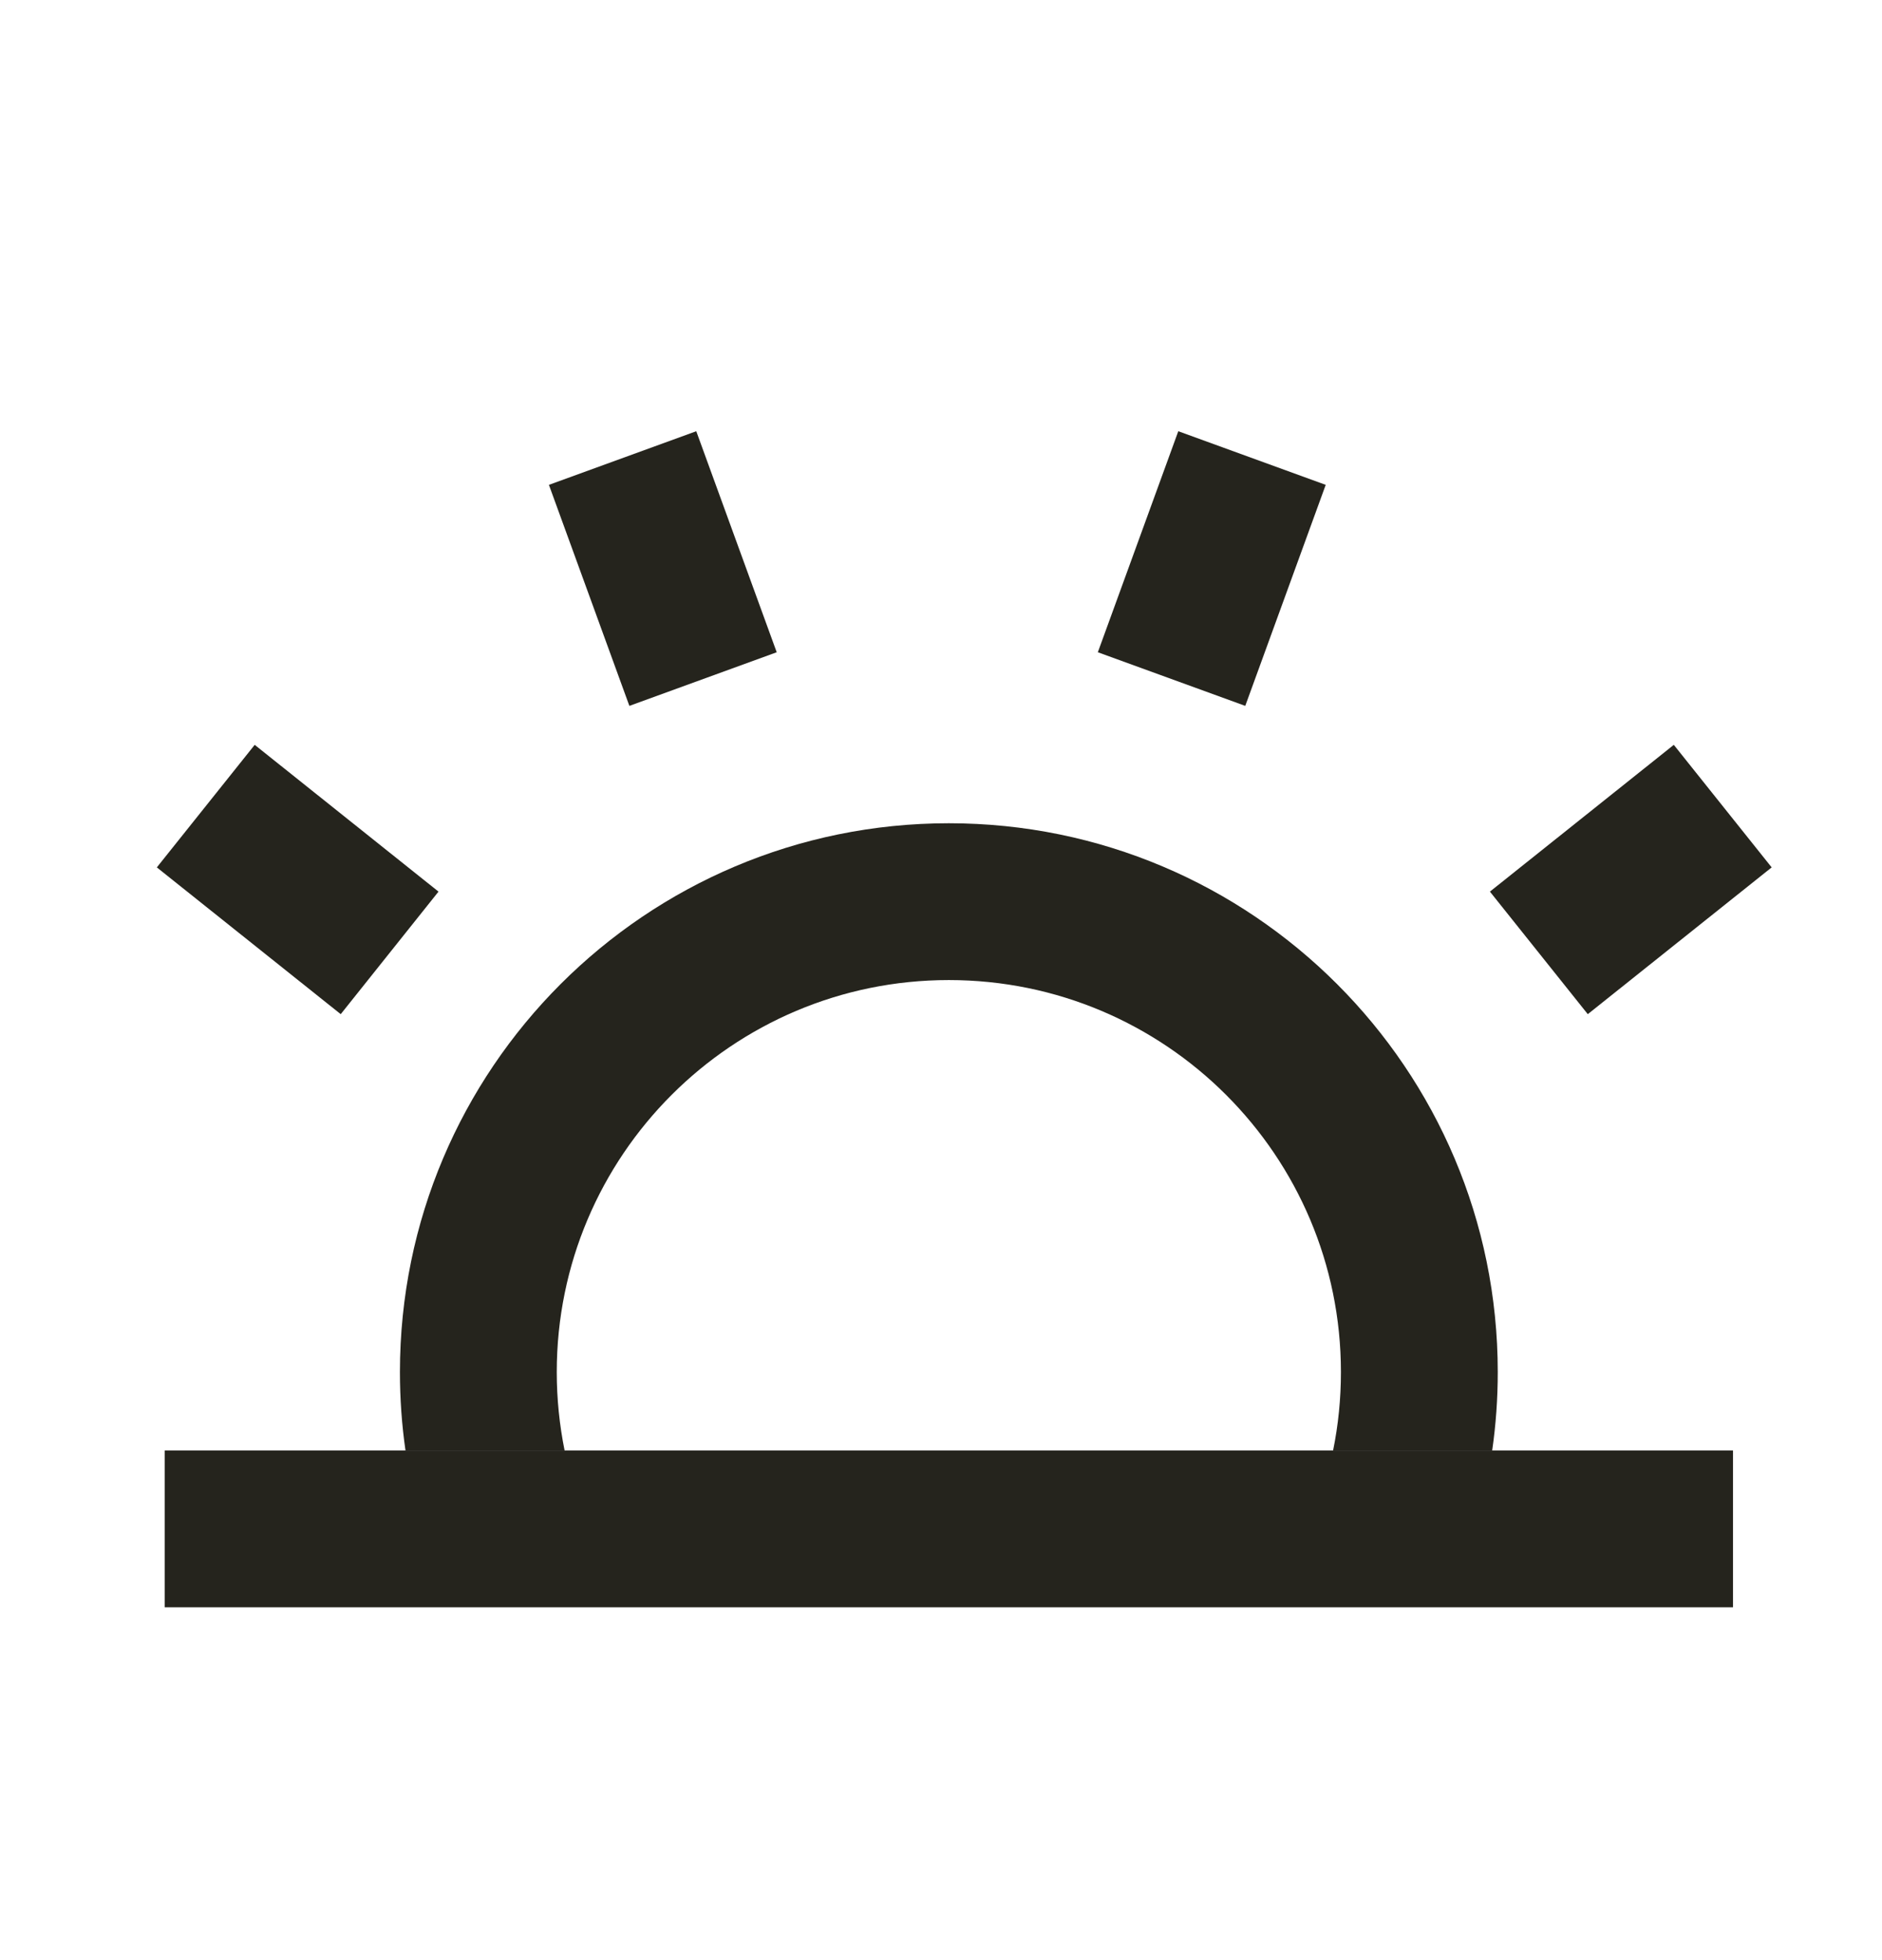
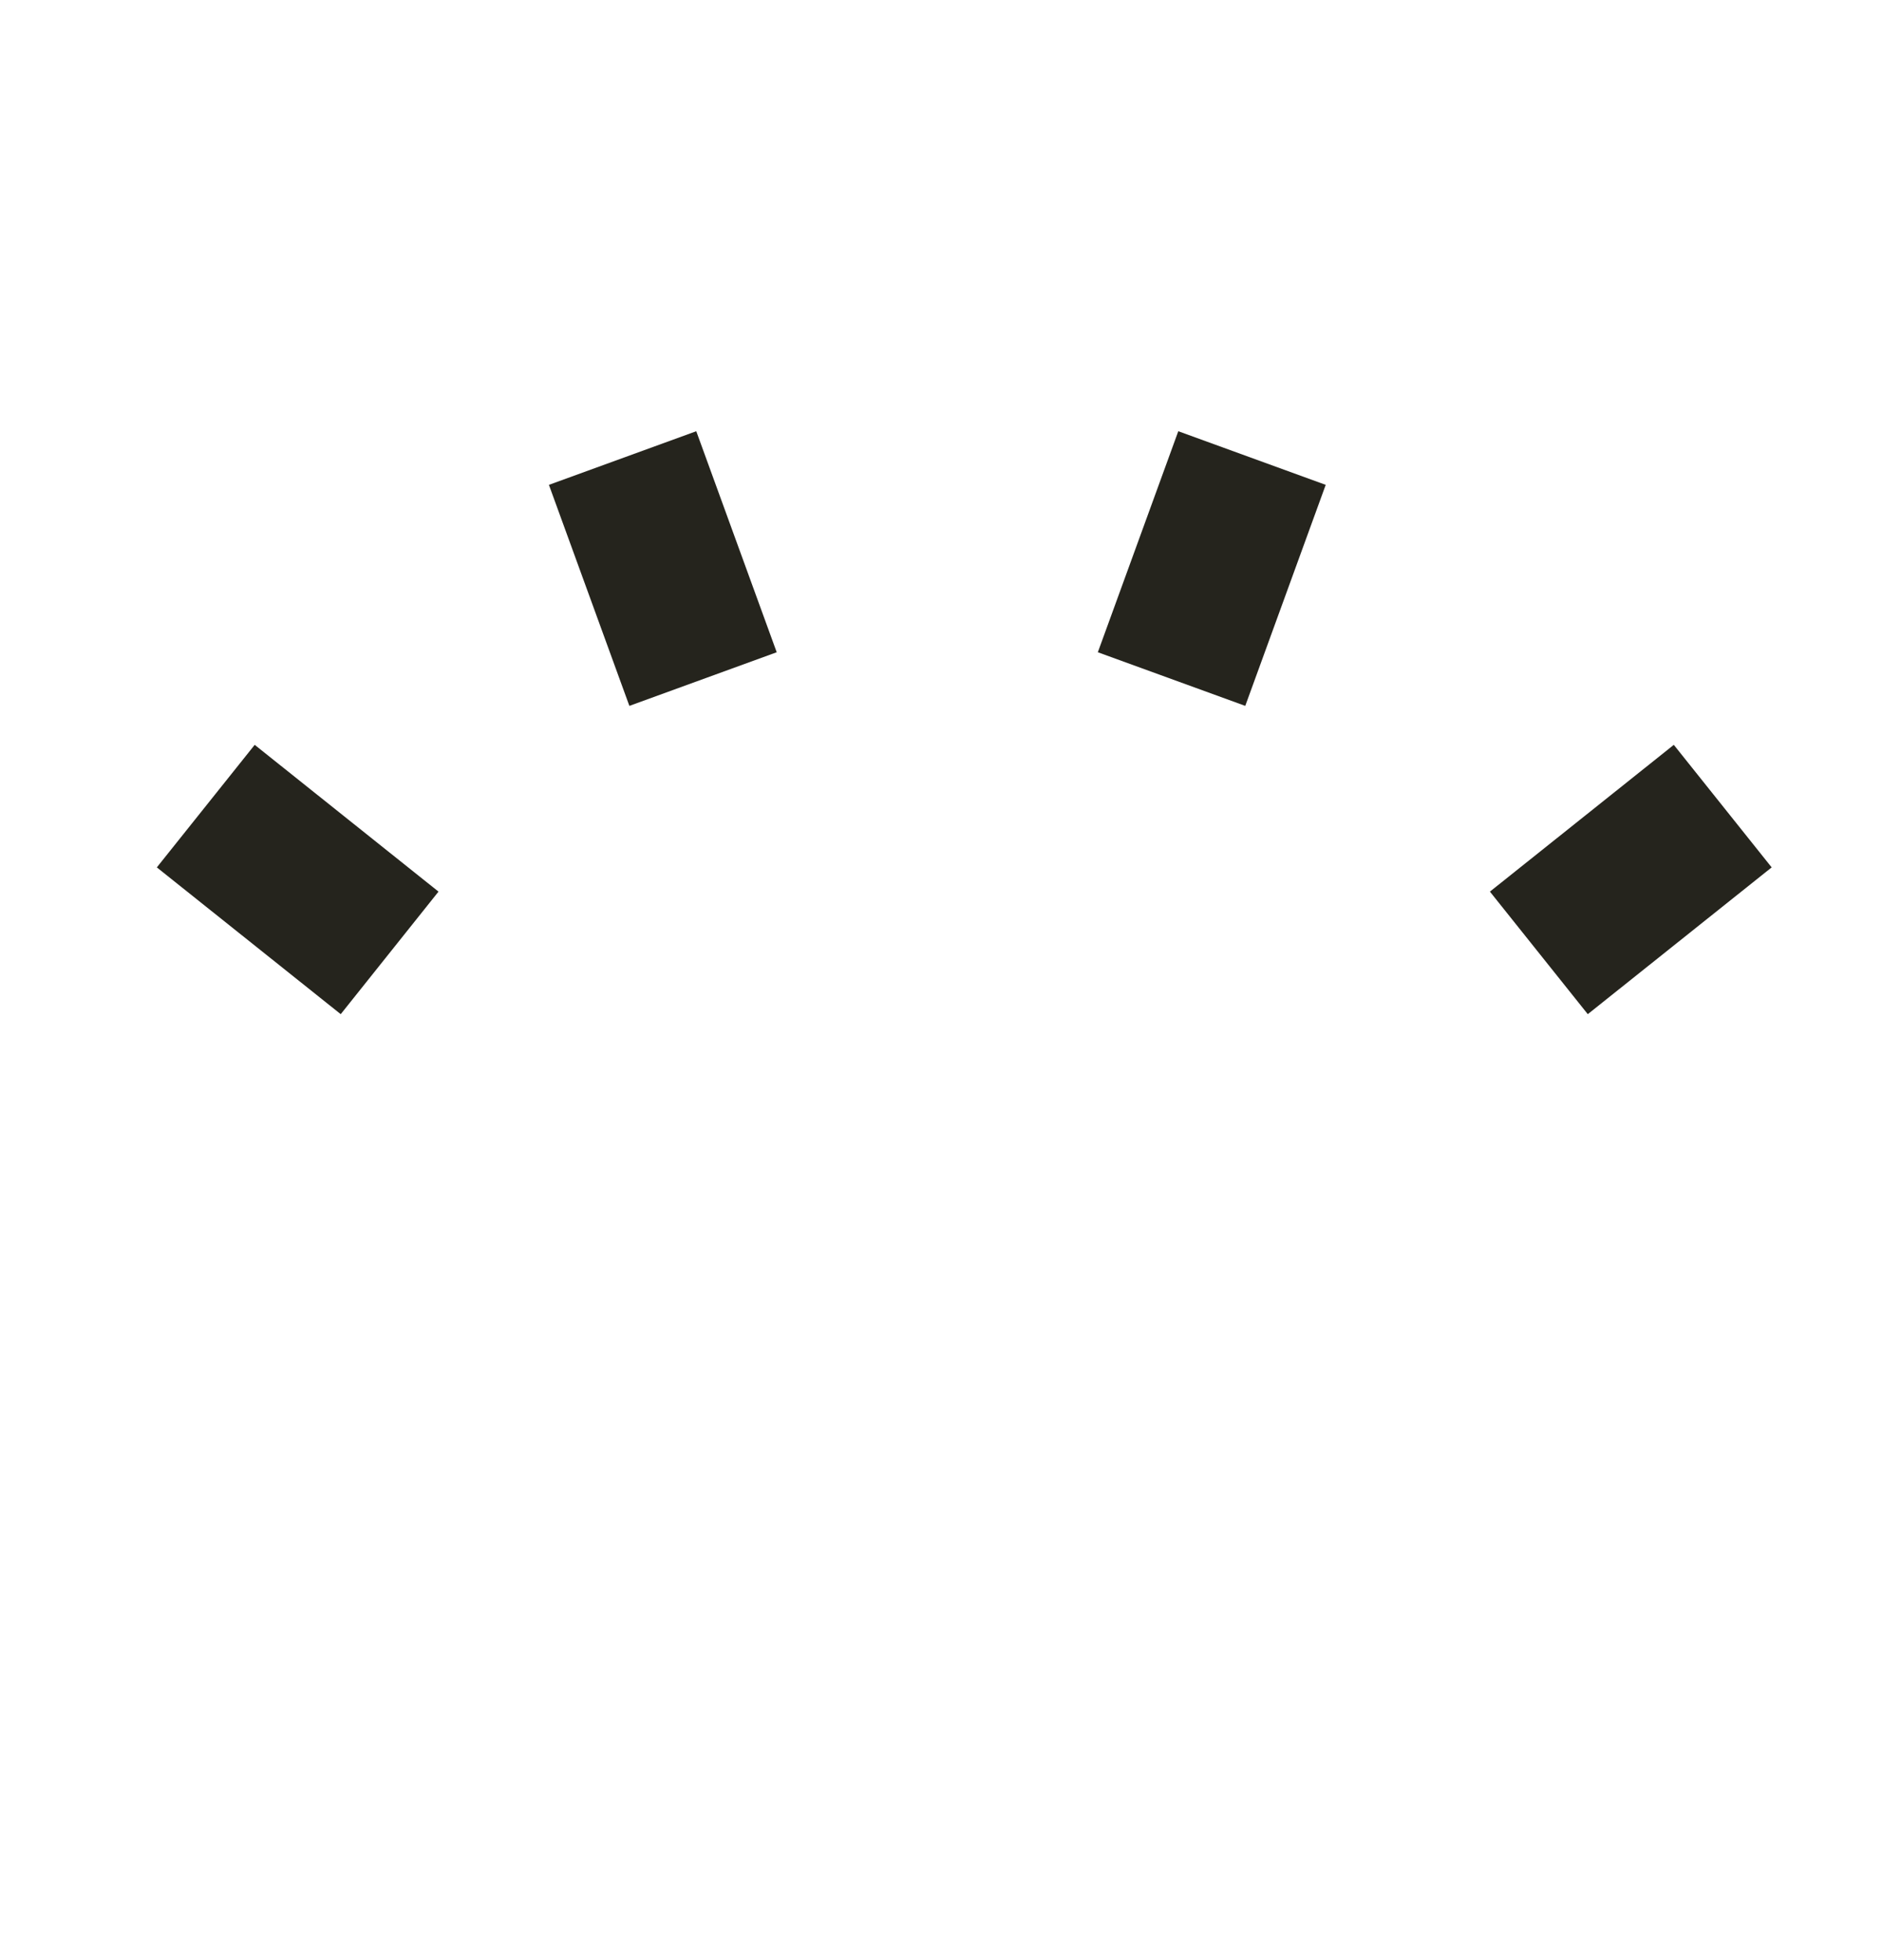
<svg xmlns="http://www.w3.org/2000/svg" width="24" height="25" viewBox="0 0 24 25" fill="none">
-   <path d="M2.1 18.5H22.1V20.5H2.1V18.5Z" fill="#25241D" />
  <path d="M14 8.319L15.026 5.5L16.906 6.184L15.88 9.003L14 8.319Z" fill="#25241D" />
  <path d="M9.905 8.319L8.879 5.5L7 6.184L8.026 9.003L9.905 8.319Z" fill="#25241D" />
  <path d="M19 11.372L21.345 9.5L22.593 11.063L20.248 12.935L19 11.372Z" fill="#25241D" />
  <path d="M3.248 9.5L5.592 11.372L4.345 12.935L2 11.063L3.248 9.5Z" fill="#25241D" />
-   <path d="M17 18.5C17.066 18.177 17.1 17.842 17.1 17.5C17.1 14.739 14.862 12.5 12.1 12.5C9.339 12.5 7.1 14.739 7.1 17.5C7.1 17.842 7.135 18.177 7.2 18.5H5.171C5.124 18.173 5.1 17.84 5.1 17.5C5.1 13.634 8.234 10.5 12.1 10.5C15.966 10.5 19.1 13.634 19.1 17.5C19.1 17.84 19.076 18.173 19.029 18.5H17Z" fill="#25241D" />
</svg>